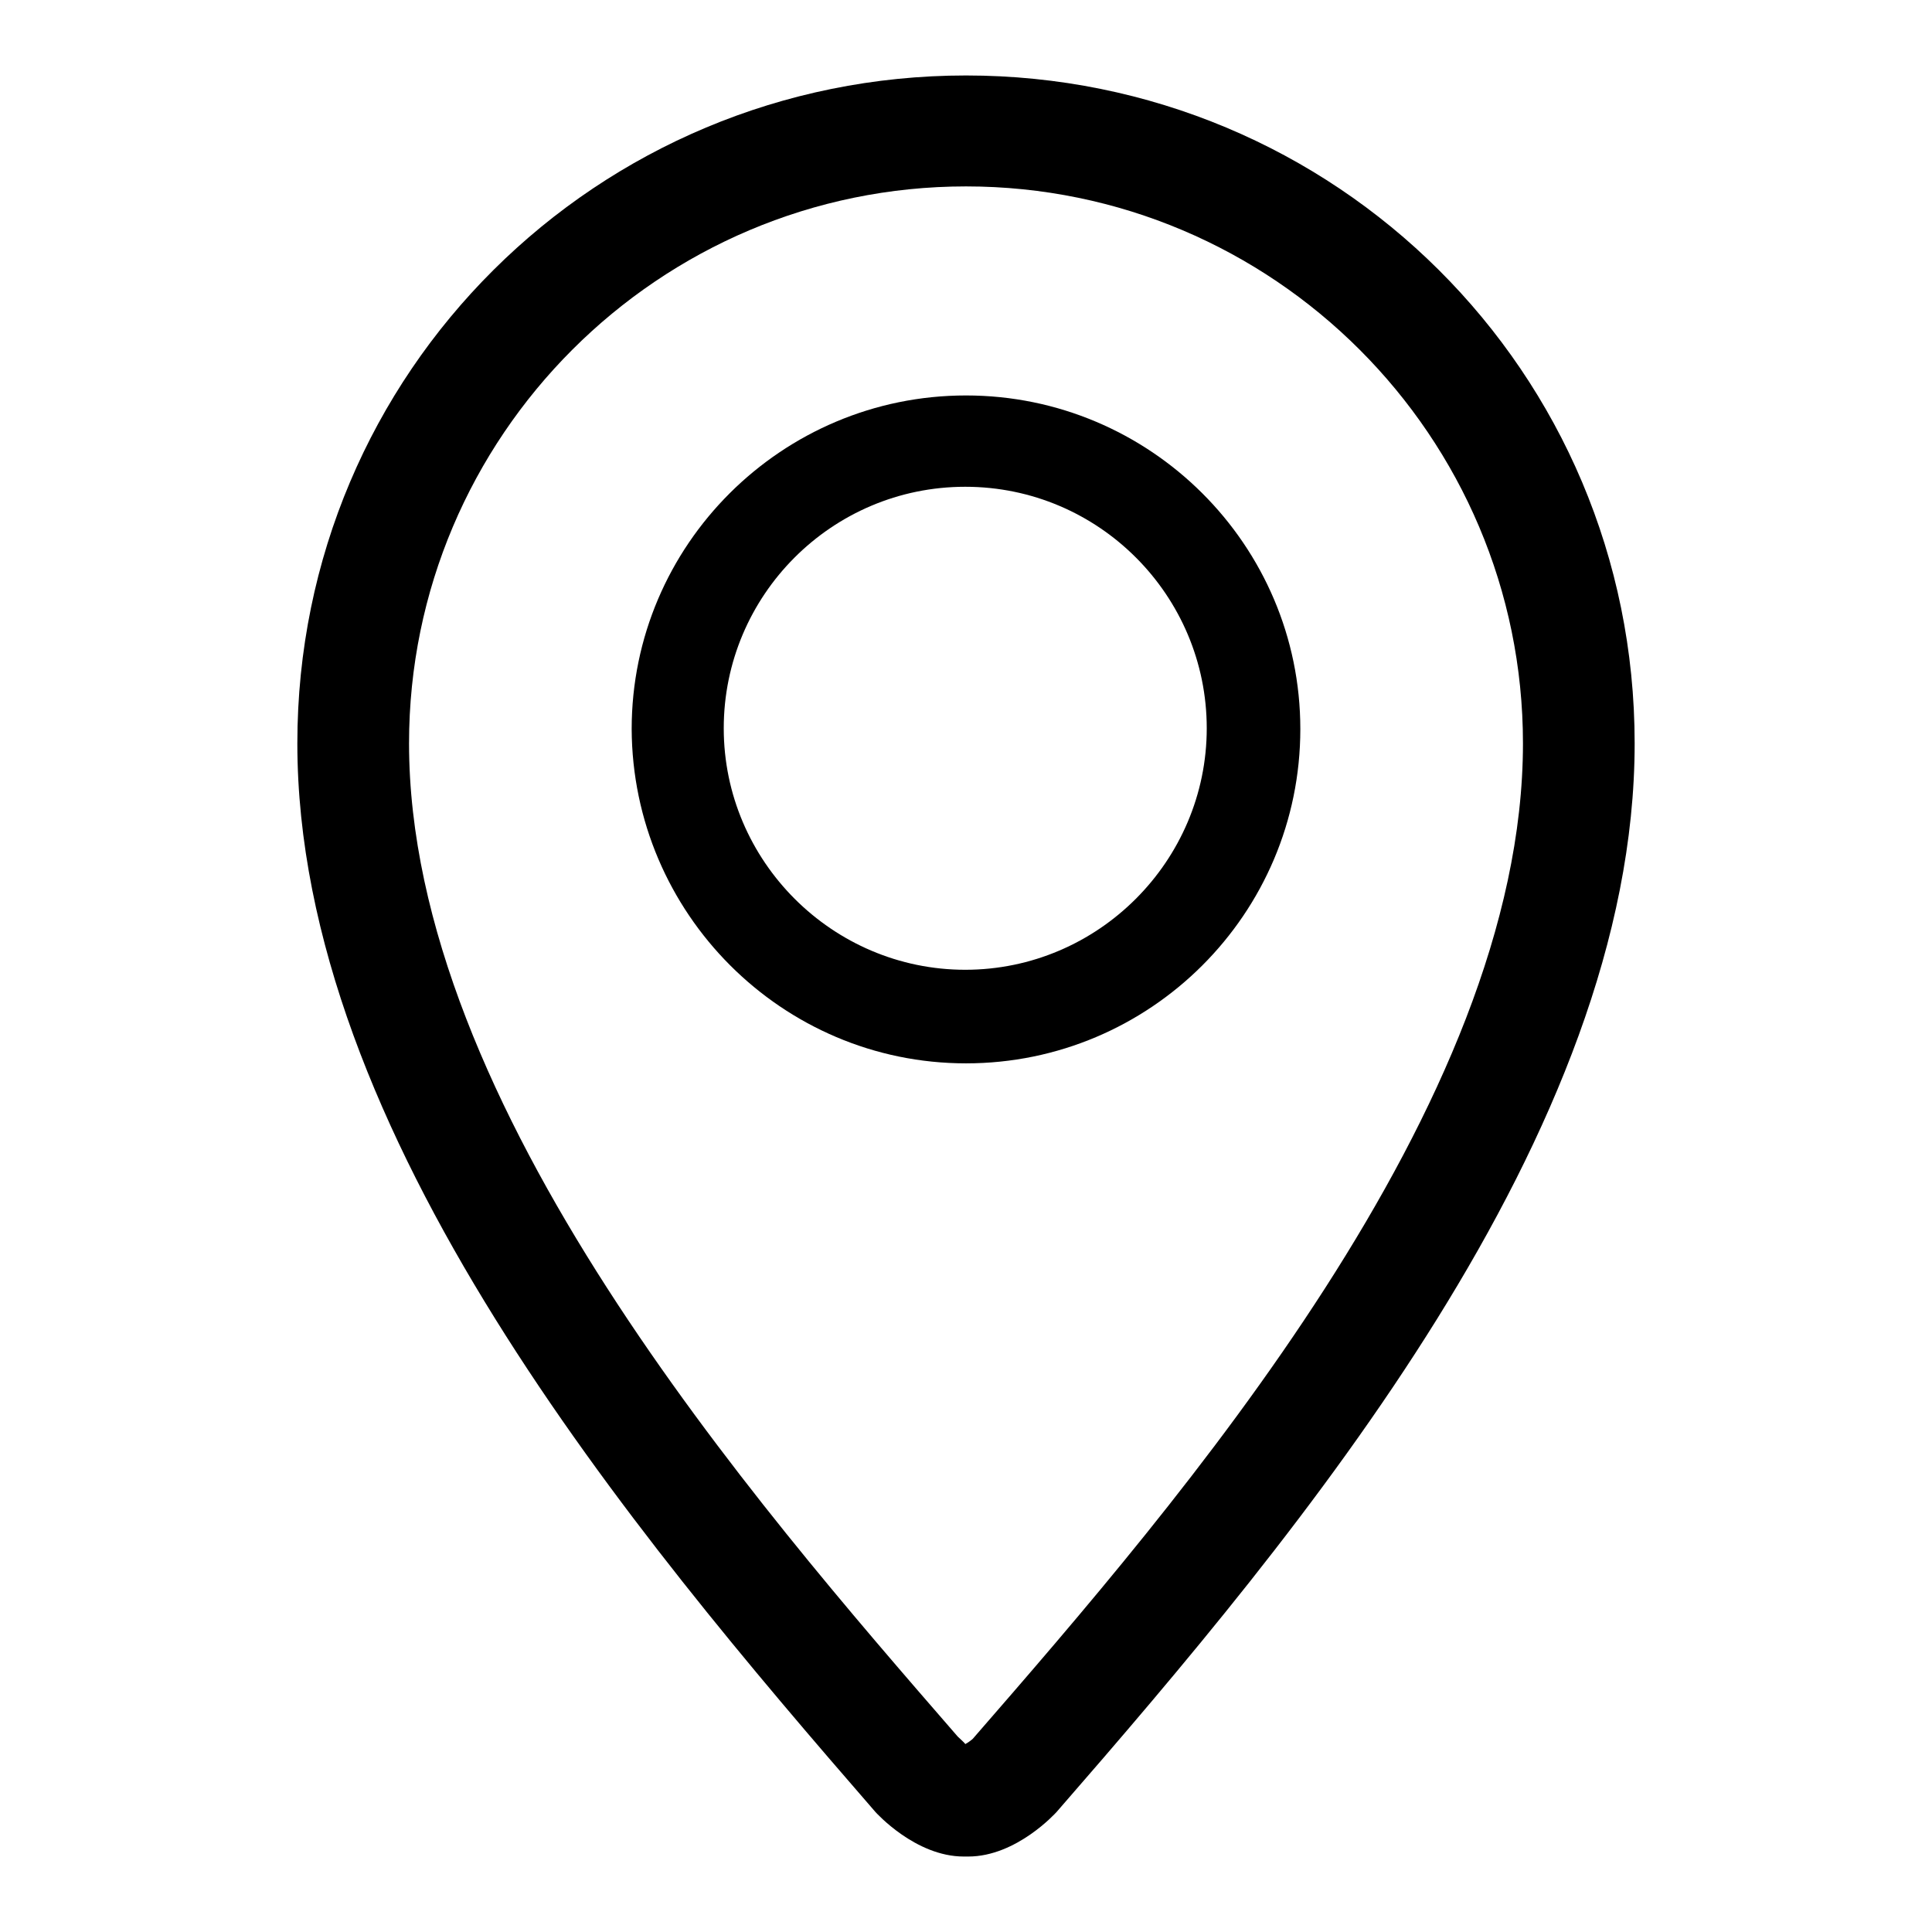
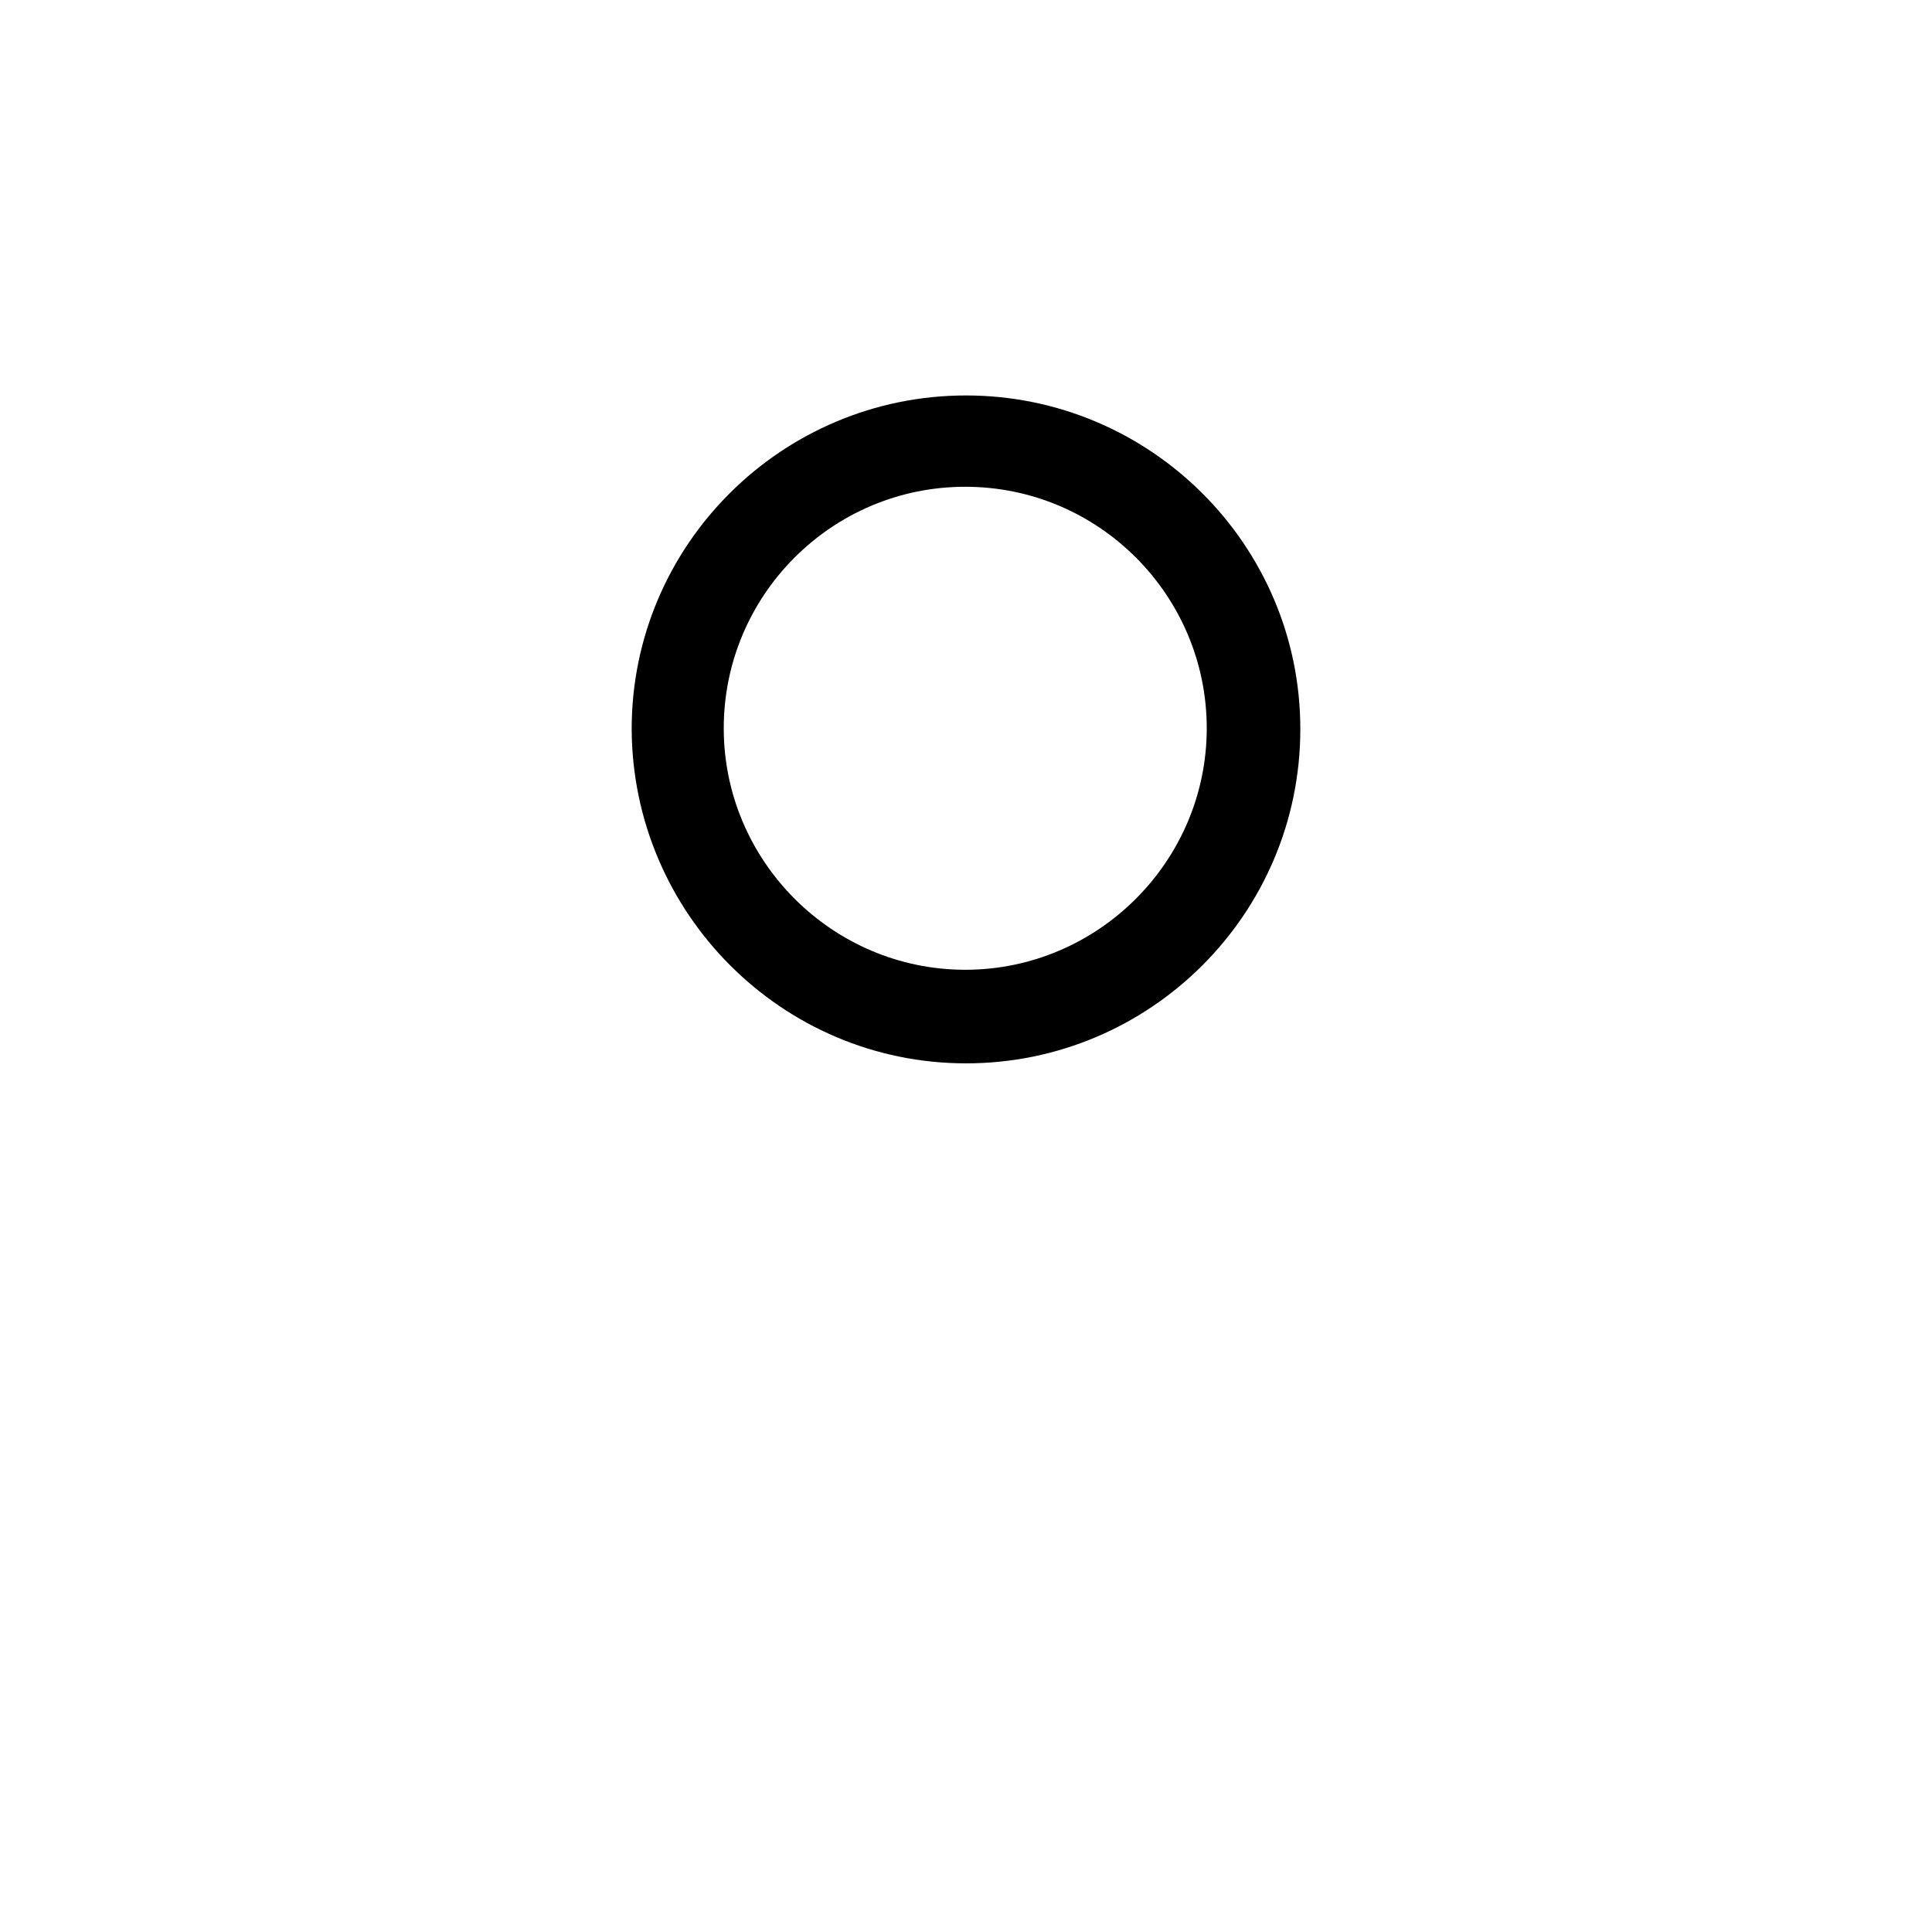
<svg xmlns="http://www.w3.org/2000/svg" version="1.1" x="0px" y="0px" viewBox="0 0 256 256" enable-background="new 0 0 256 256" xml:space="preserve">
  <g>
    <g>
      <path fill="#000000" d="M128,140.9c24.4,0,44.3-19.8,44.3-44.3c0-24.4-19.9-44.2-44.3-44.2S83.7,72.2,83.7,96.6C83.8,121,103.6,140.9,128,140.9z M127.9,64.5c17.7,0,32,14.4,32,32s-14.4,32-32,32s-32-14.4-32-32S110.2,64.5,127.9,64.5z" />
-       <path fill="#000000" d="M128,10c-48.8,0-88.6,39.2-88.6,88.5c0,51.6,44.3,104.4,76.6,141.6c0.1,0.1,5.3,5.9,11.7,5.9c0,0,0.5,0,0.6,0c6.4,0,11.6-5.8,11.7-5.9c32.3-37.1,76.6-89.9,76.6-141.6C216.6,49.2,176.9,10,128,10z M128.9,230.4c-0.1,0.1-0.6,0.5-1,0.7c-0.1-0.2-0.6-0.6-1-1c-27-31.1-72.7-83.6-72.7-131.6c0-40.7,33.1-73.8,73.8-73.8c40.7,0,73.8,33.1,73.8,73.8C201.8,146.5,156.2,199,128.9,230.4z" />
    </g>
  </g>
</svg>